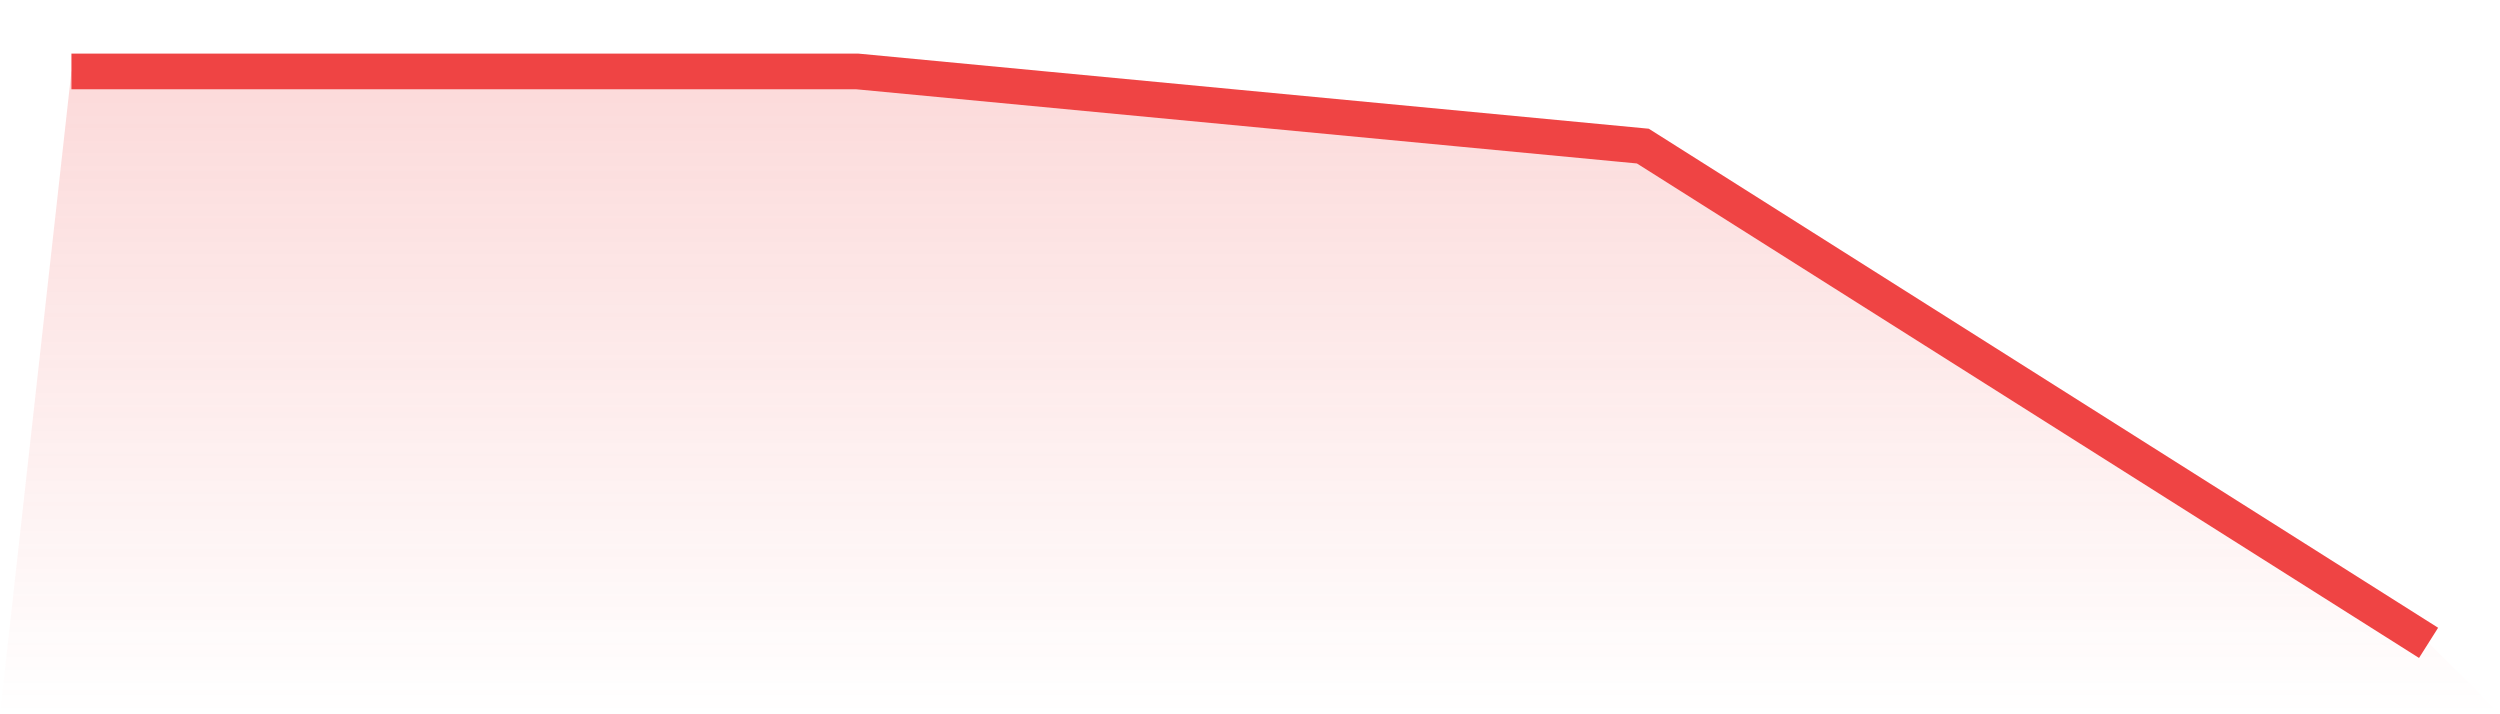
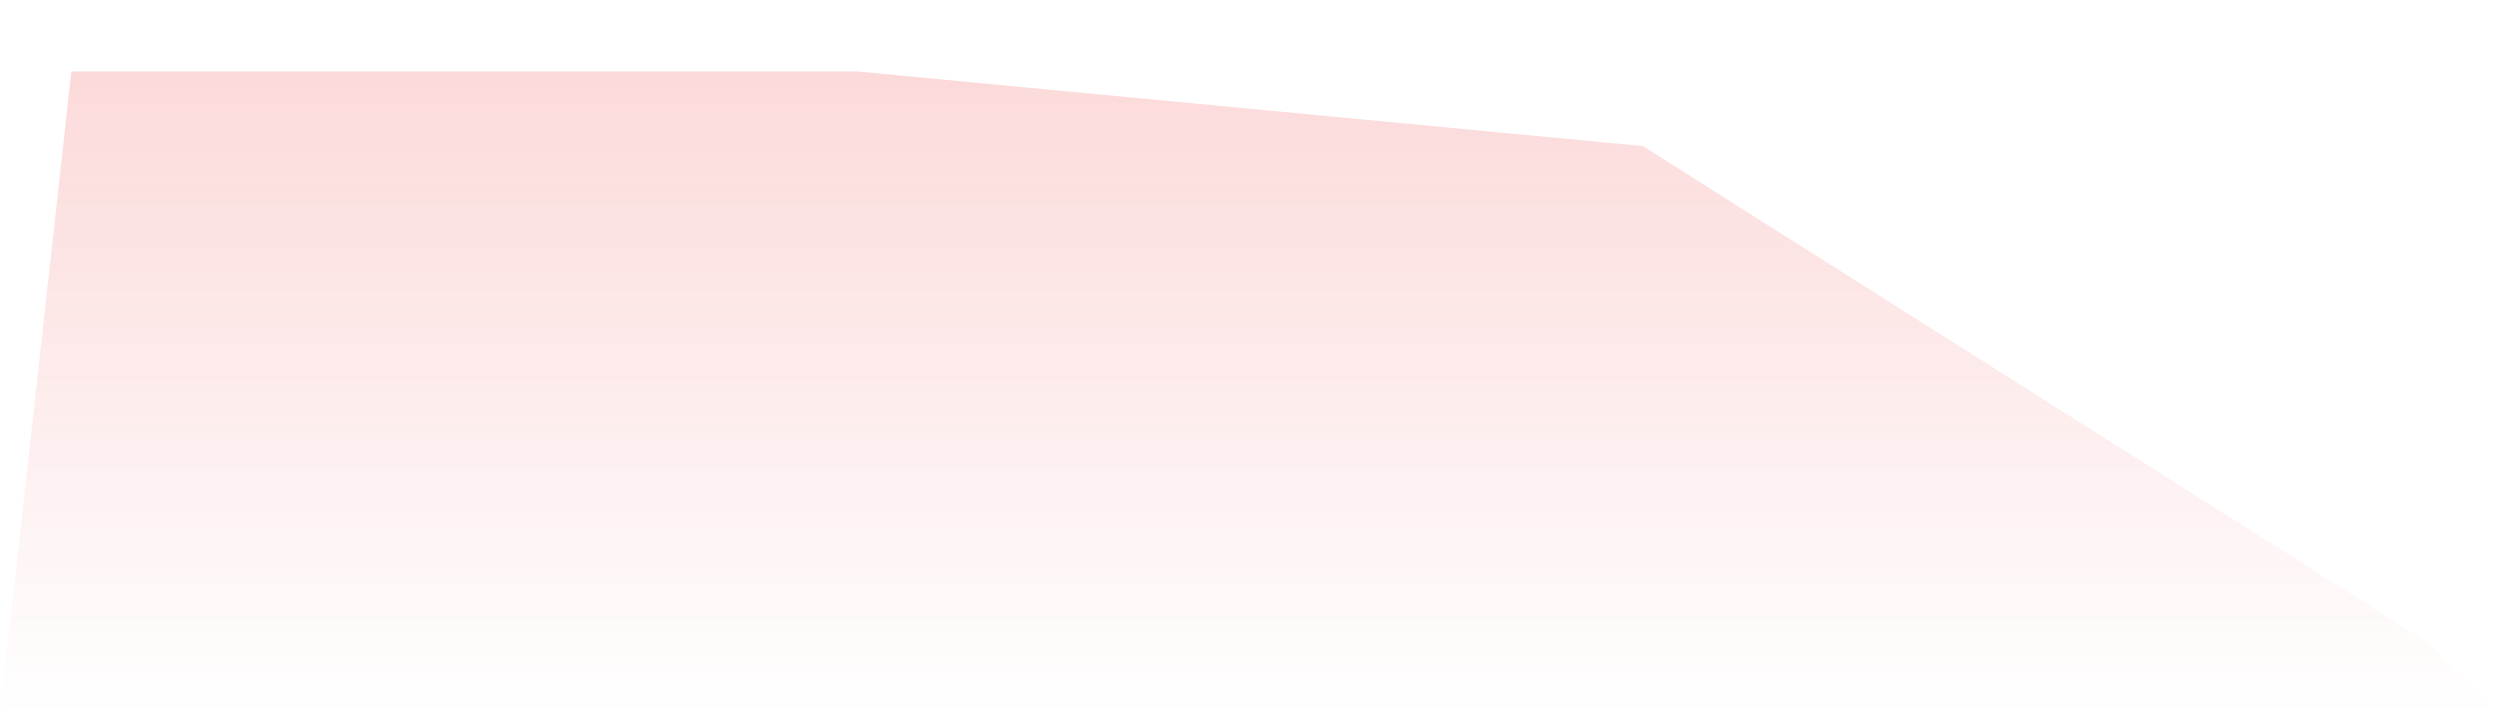
<svg xmlns="http://www.w3.org/2000/svg" viewBox="0 0 140 40">
  <defs>
    <linearGradient id="gradient" x1="0" x2="0" y1="0" y2="1">
      <stop offset="0%" stop-color="#ef4444" stop-opacity="0.2" />
      <stop offset="100%" stop-color="#ef4444" stop-opacity="0" />
    </linearGradient>
  </defs>
  <path d="M4,4 L4,4 L48,4 L92,8.181 L136,36 L140,40 L0,40 z" fill="url(#gradient)" />
-   <path d="M4,4 L4,4 L48,4 L92,8.181 L136,36" fill="none" stroke="#ef4444" stroke-width="2" />
</svg>